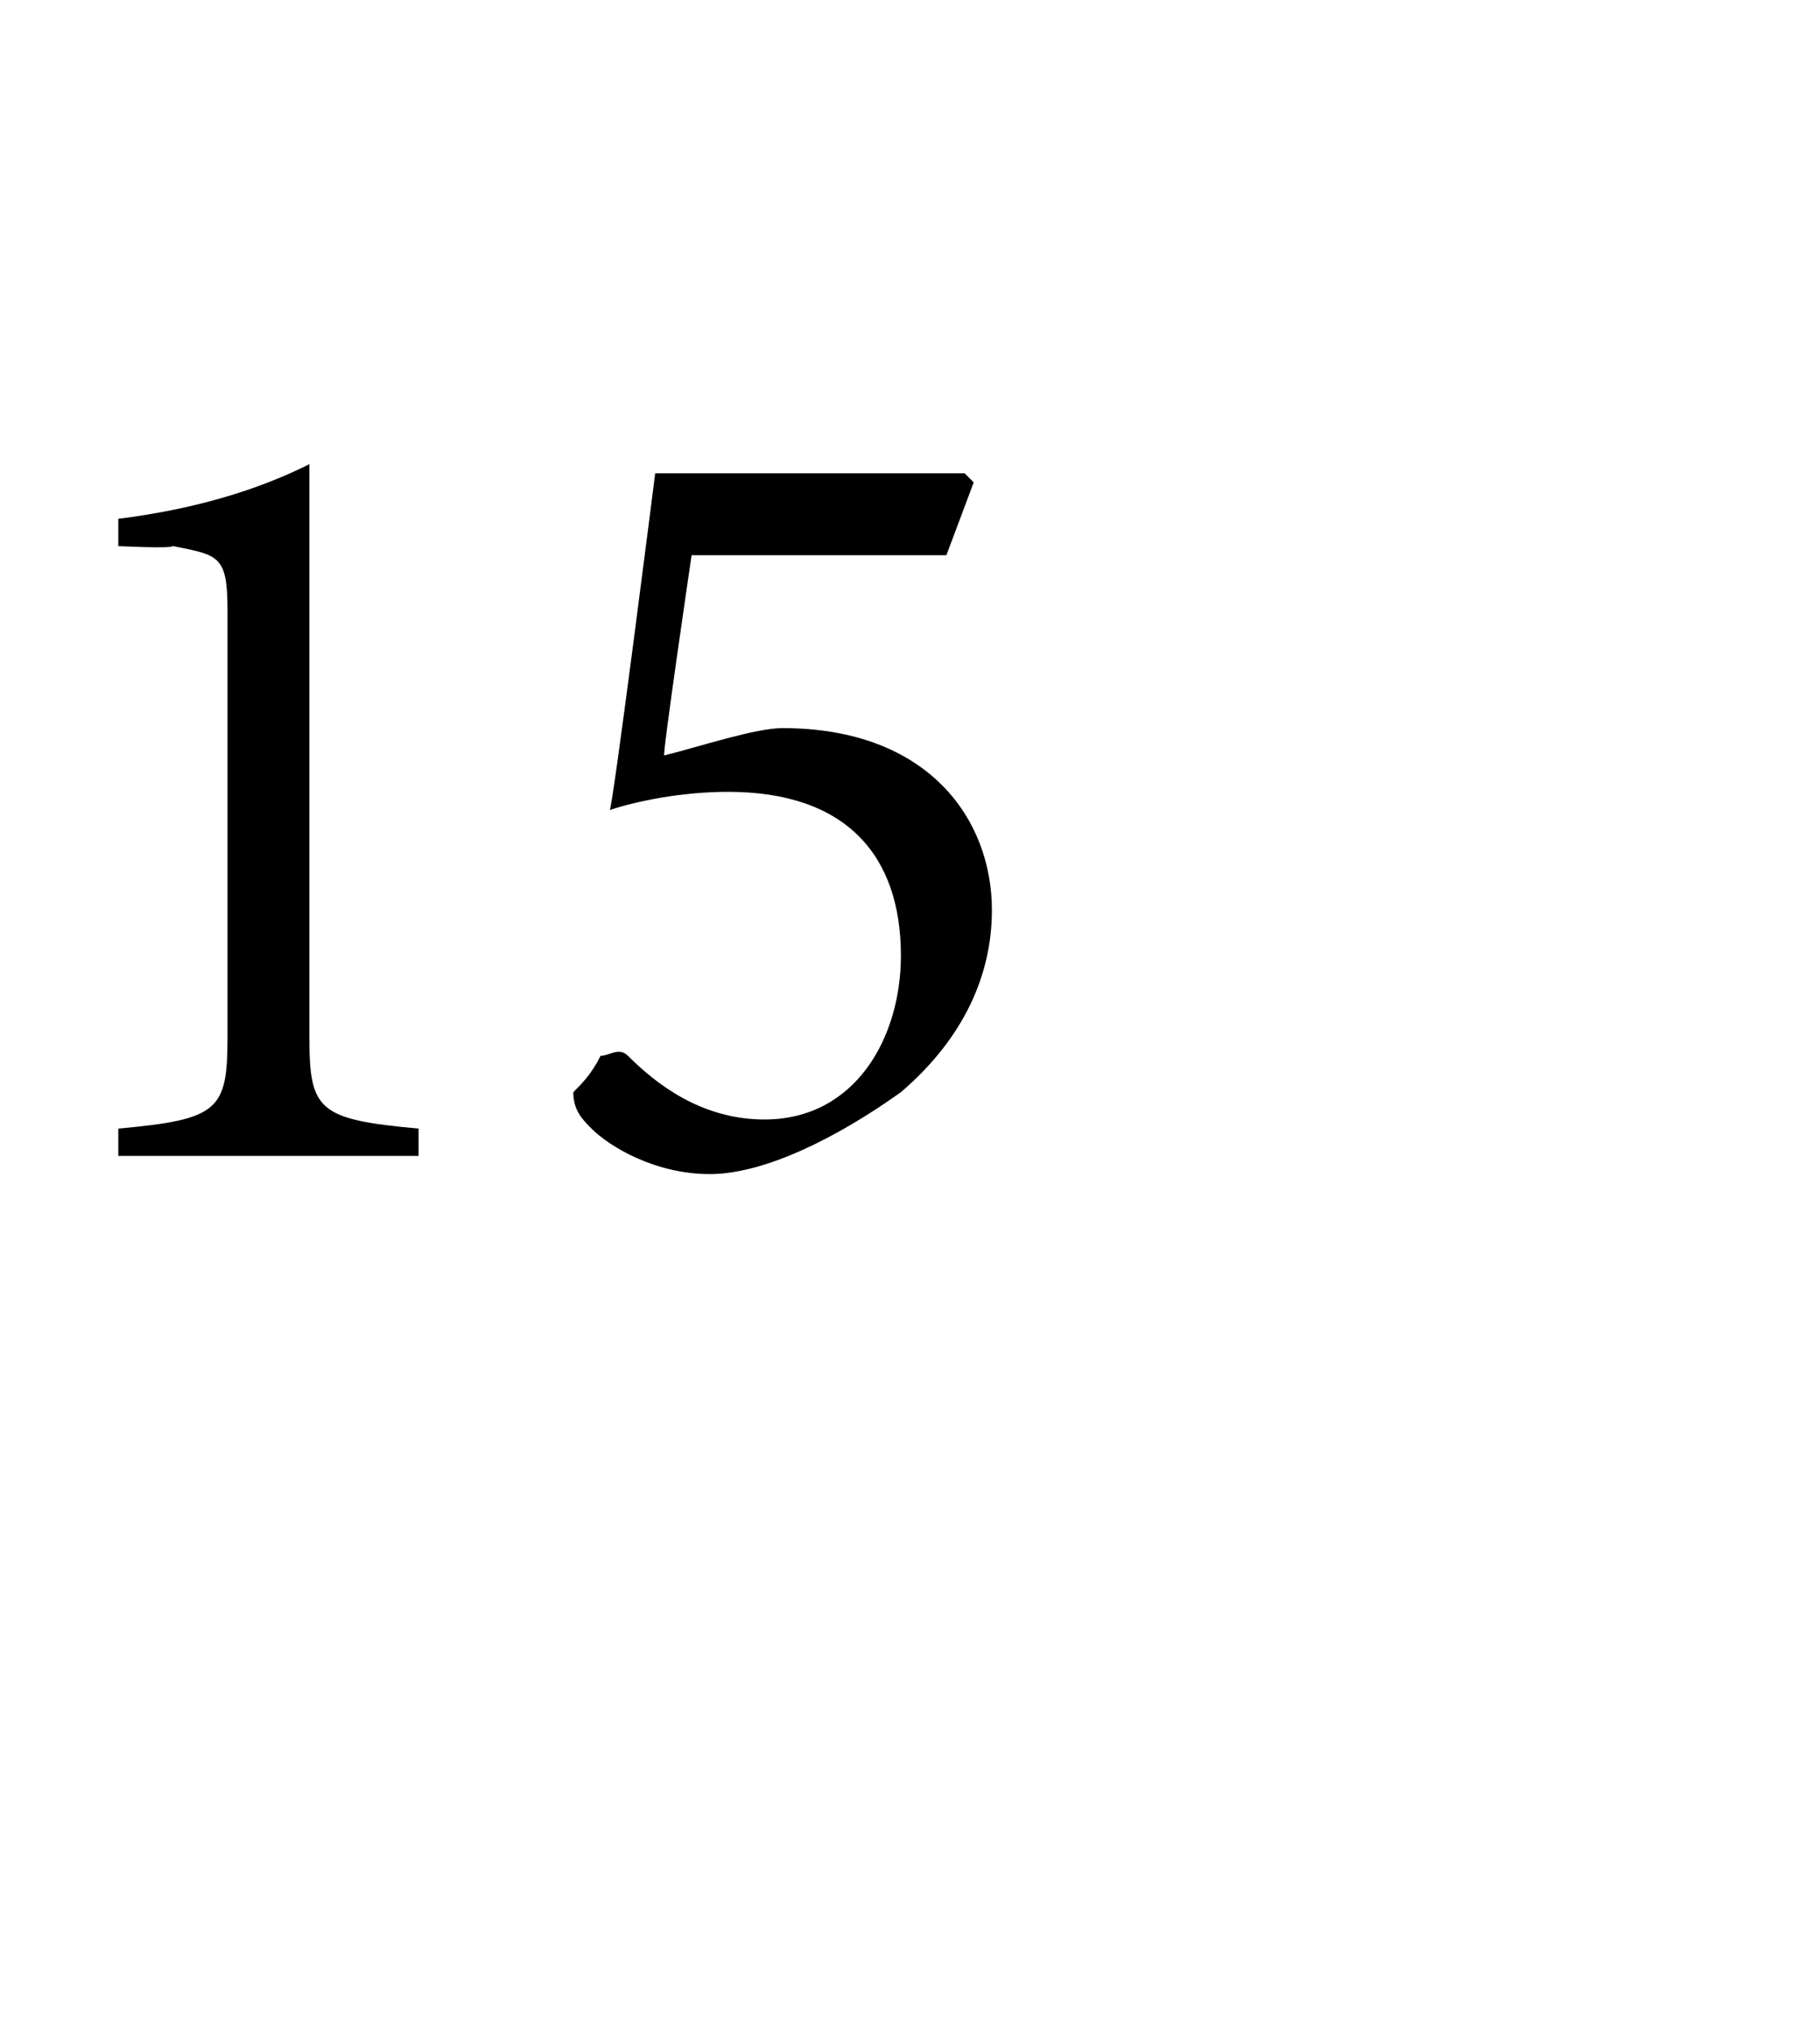
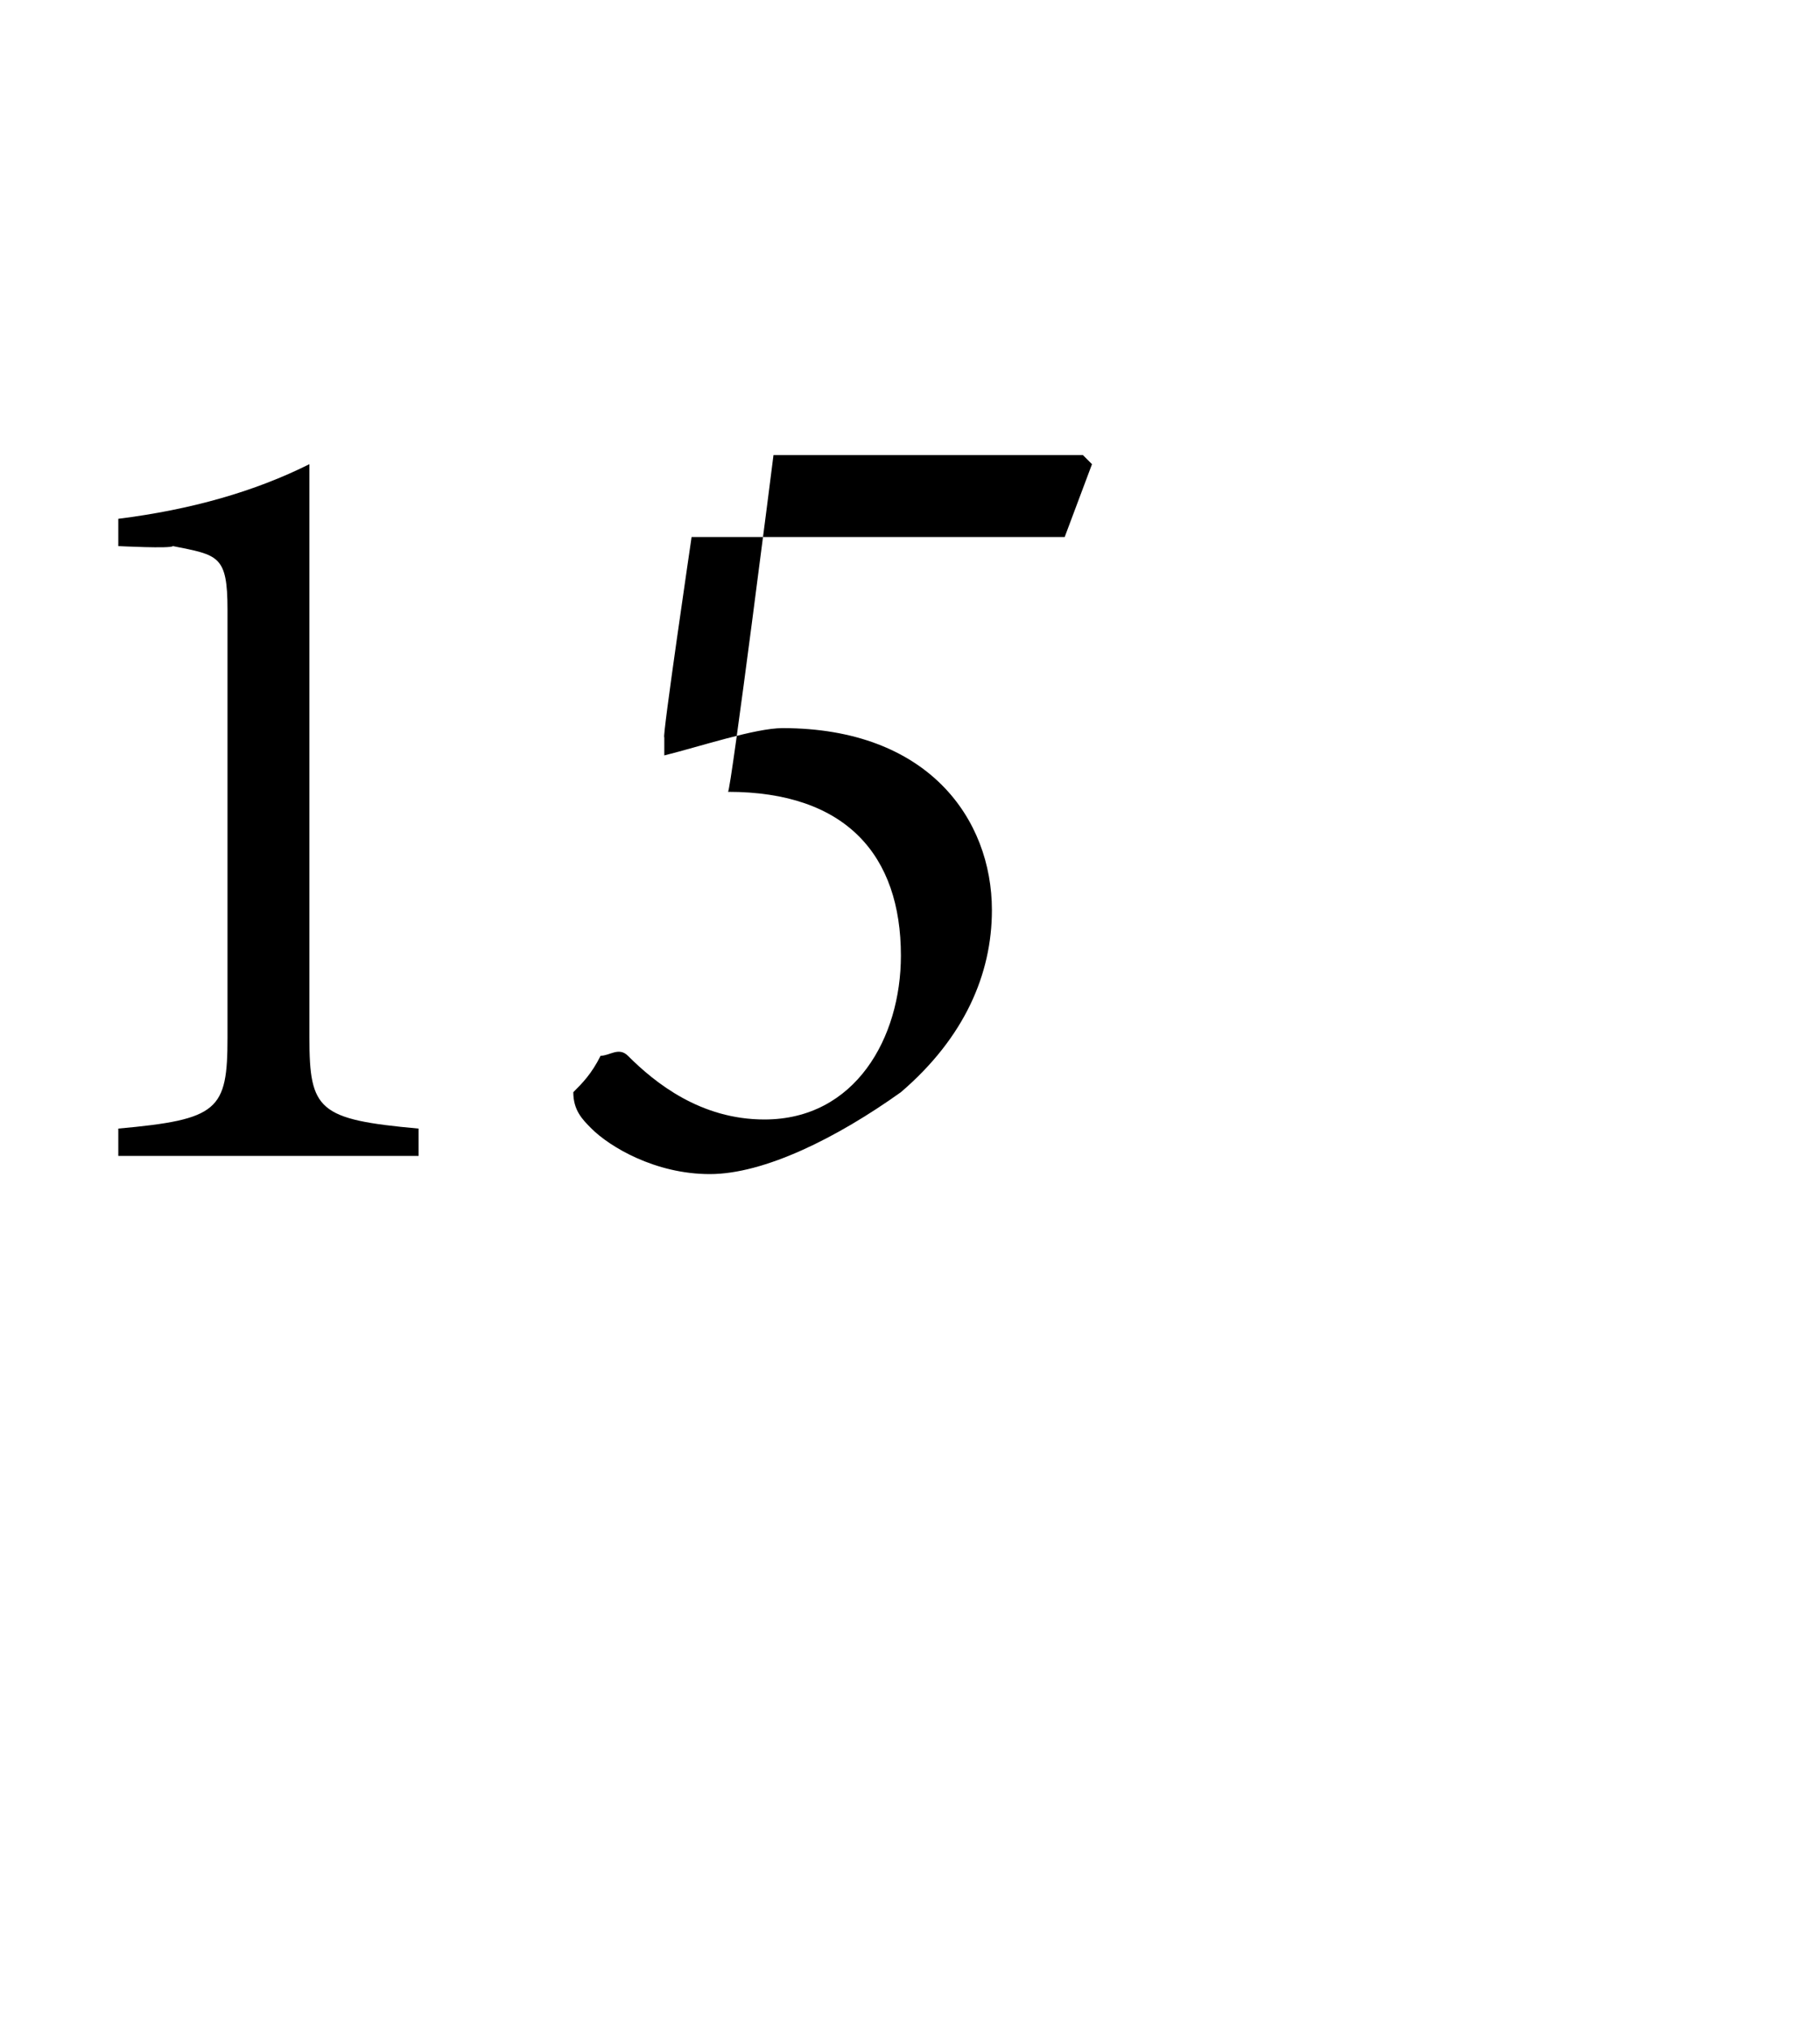
<svg xmlns="http://www.w3.org/2000/svg" version="1.1" width="20px" height="22.3px" viewBox="0 -4 20 22.3" style="top:-4px">
  <desc>15</desc>
  <defs />
  <g id="Polygon12620">
-     <path d="m1.3 8.7v-.3c1.1-.1 1.2-.2 1.2-1V2.7c0-.6-.1-.6-.6-.7c-.02.03-.6 0-.6 0v-.3c.8-.1 1.5-.3 2.1-.6v6.3c0 .8.1.9 1.2 1v.3H1.3zm6-4.4c.4-.1 1-.3 1.3-.3c1.6 0 2.3 1 2.3 2c0 .7-.3 1.4-1 2c-.7.5-1.5.9-2.1.9c-.6 0-1.1-.3-1.3-.5c-.1-.1-.2-.2-.2-.4c.1-.1.2-.2.3-.4c.1 0 .2-.1.3 0c.3.3.8.7 1.5.7c1 0 1.5-.9 1.5-1.8c0-1.1-.6-1.8-1.9-1.8c-.5 0-1 .1-1.3.2c.03.01.5-3.7.5-3.7h3.4l.1.1l-.3.8H7.6s-.33 2.24-.3 2.2z" stroke="none" fill="#000" />
+     <path d="m1.3 8.7v-.3c1.1-.1 1.2-.2 1.2-1V2.7c0-.6-.1-.6-.6-.7c-.02.03-.6 0-.6 0v-.3c.8-.1 1.5-.3 2.1-.6v6.3c0 .8.1.9 1.2 1v.3H1.3zm6-4.4c.4-.1 1-.3 1.3-.3c1.6 0 2.3 1 2.3 2c0 .7-.3 1.4-1 2c-.7.5-1.5.9-2.1.9c-.6 0-1.1-.3-1.3-.5c-.1-.1-.2-.2-.2-.4c.1-.1.2-.2.3-.4c.1 0 .2-.1.3 0c.3.3.8.7 1.5.7c1 0 1.5-.9 1.5-1.8c0-1.1-.6-1.8-1.9-1.8c.03.01.5-3.7.5-3.7h3.4l.1.1l-.3.8H7.6s-.33 2.24-.3 2.2z" stroke="none" fill="#000" />
  </g>
</svg>